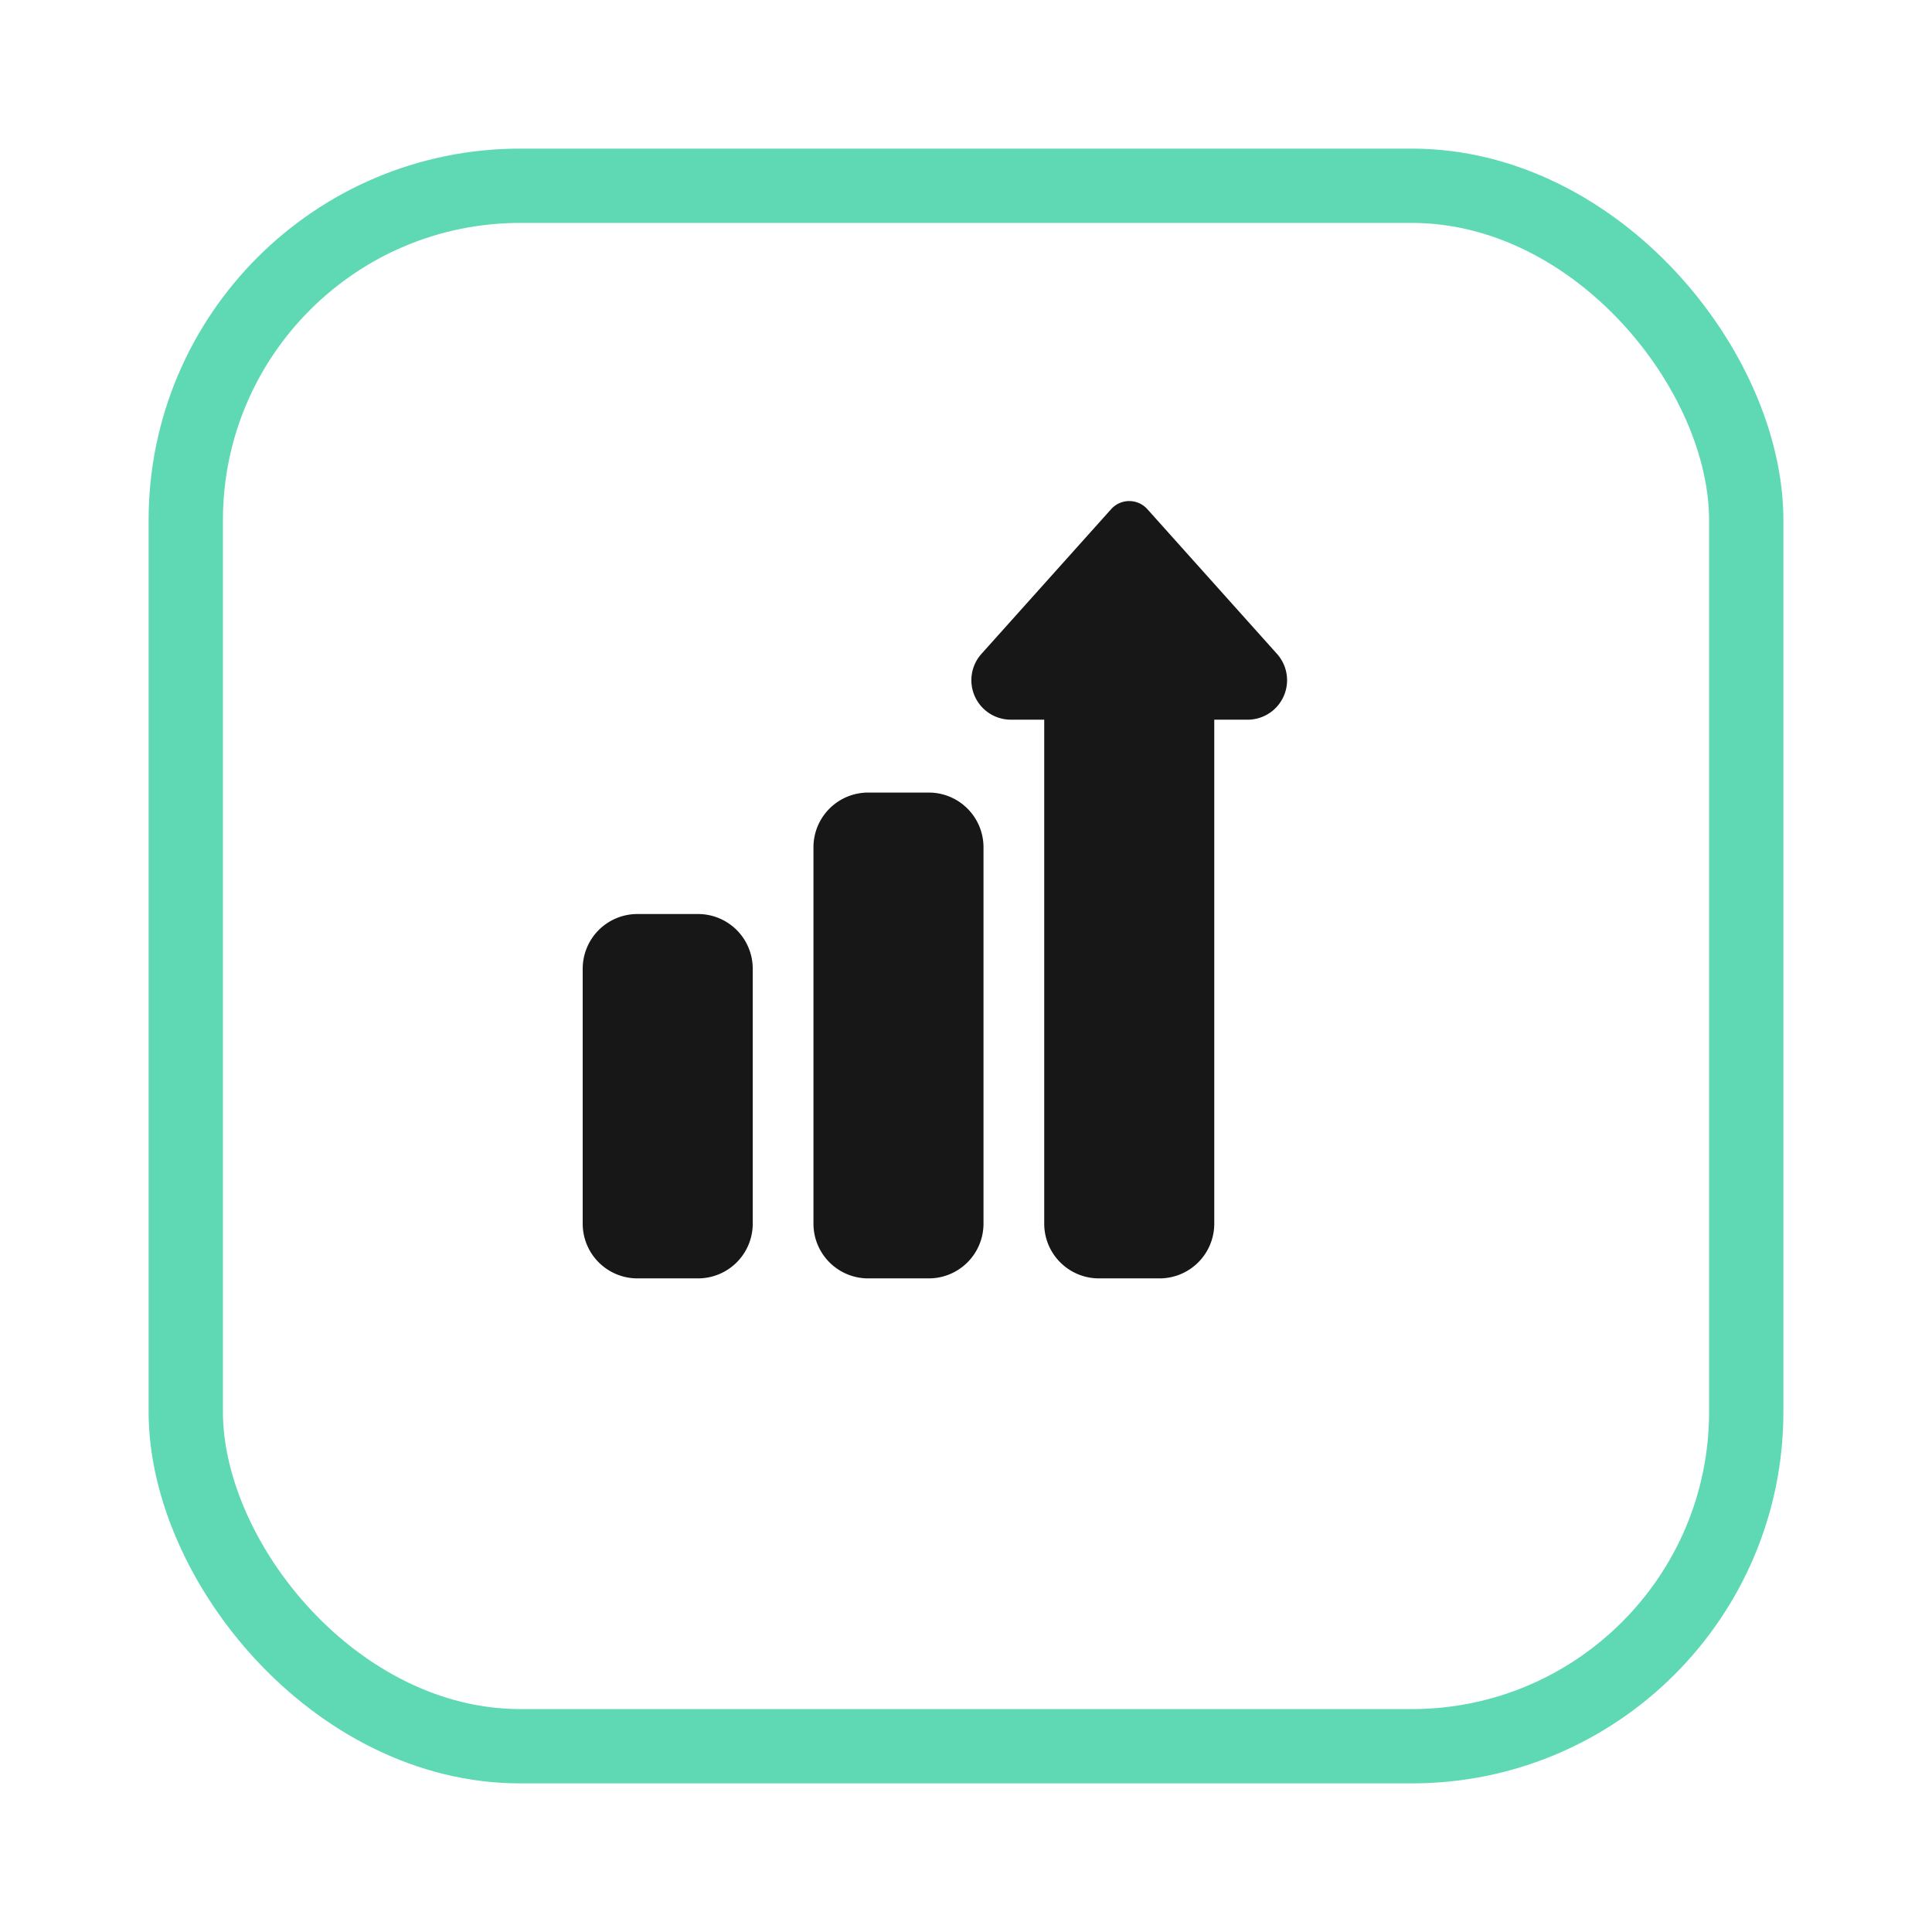
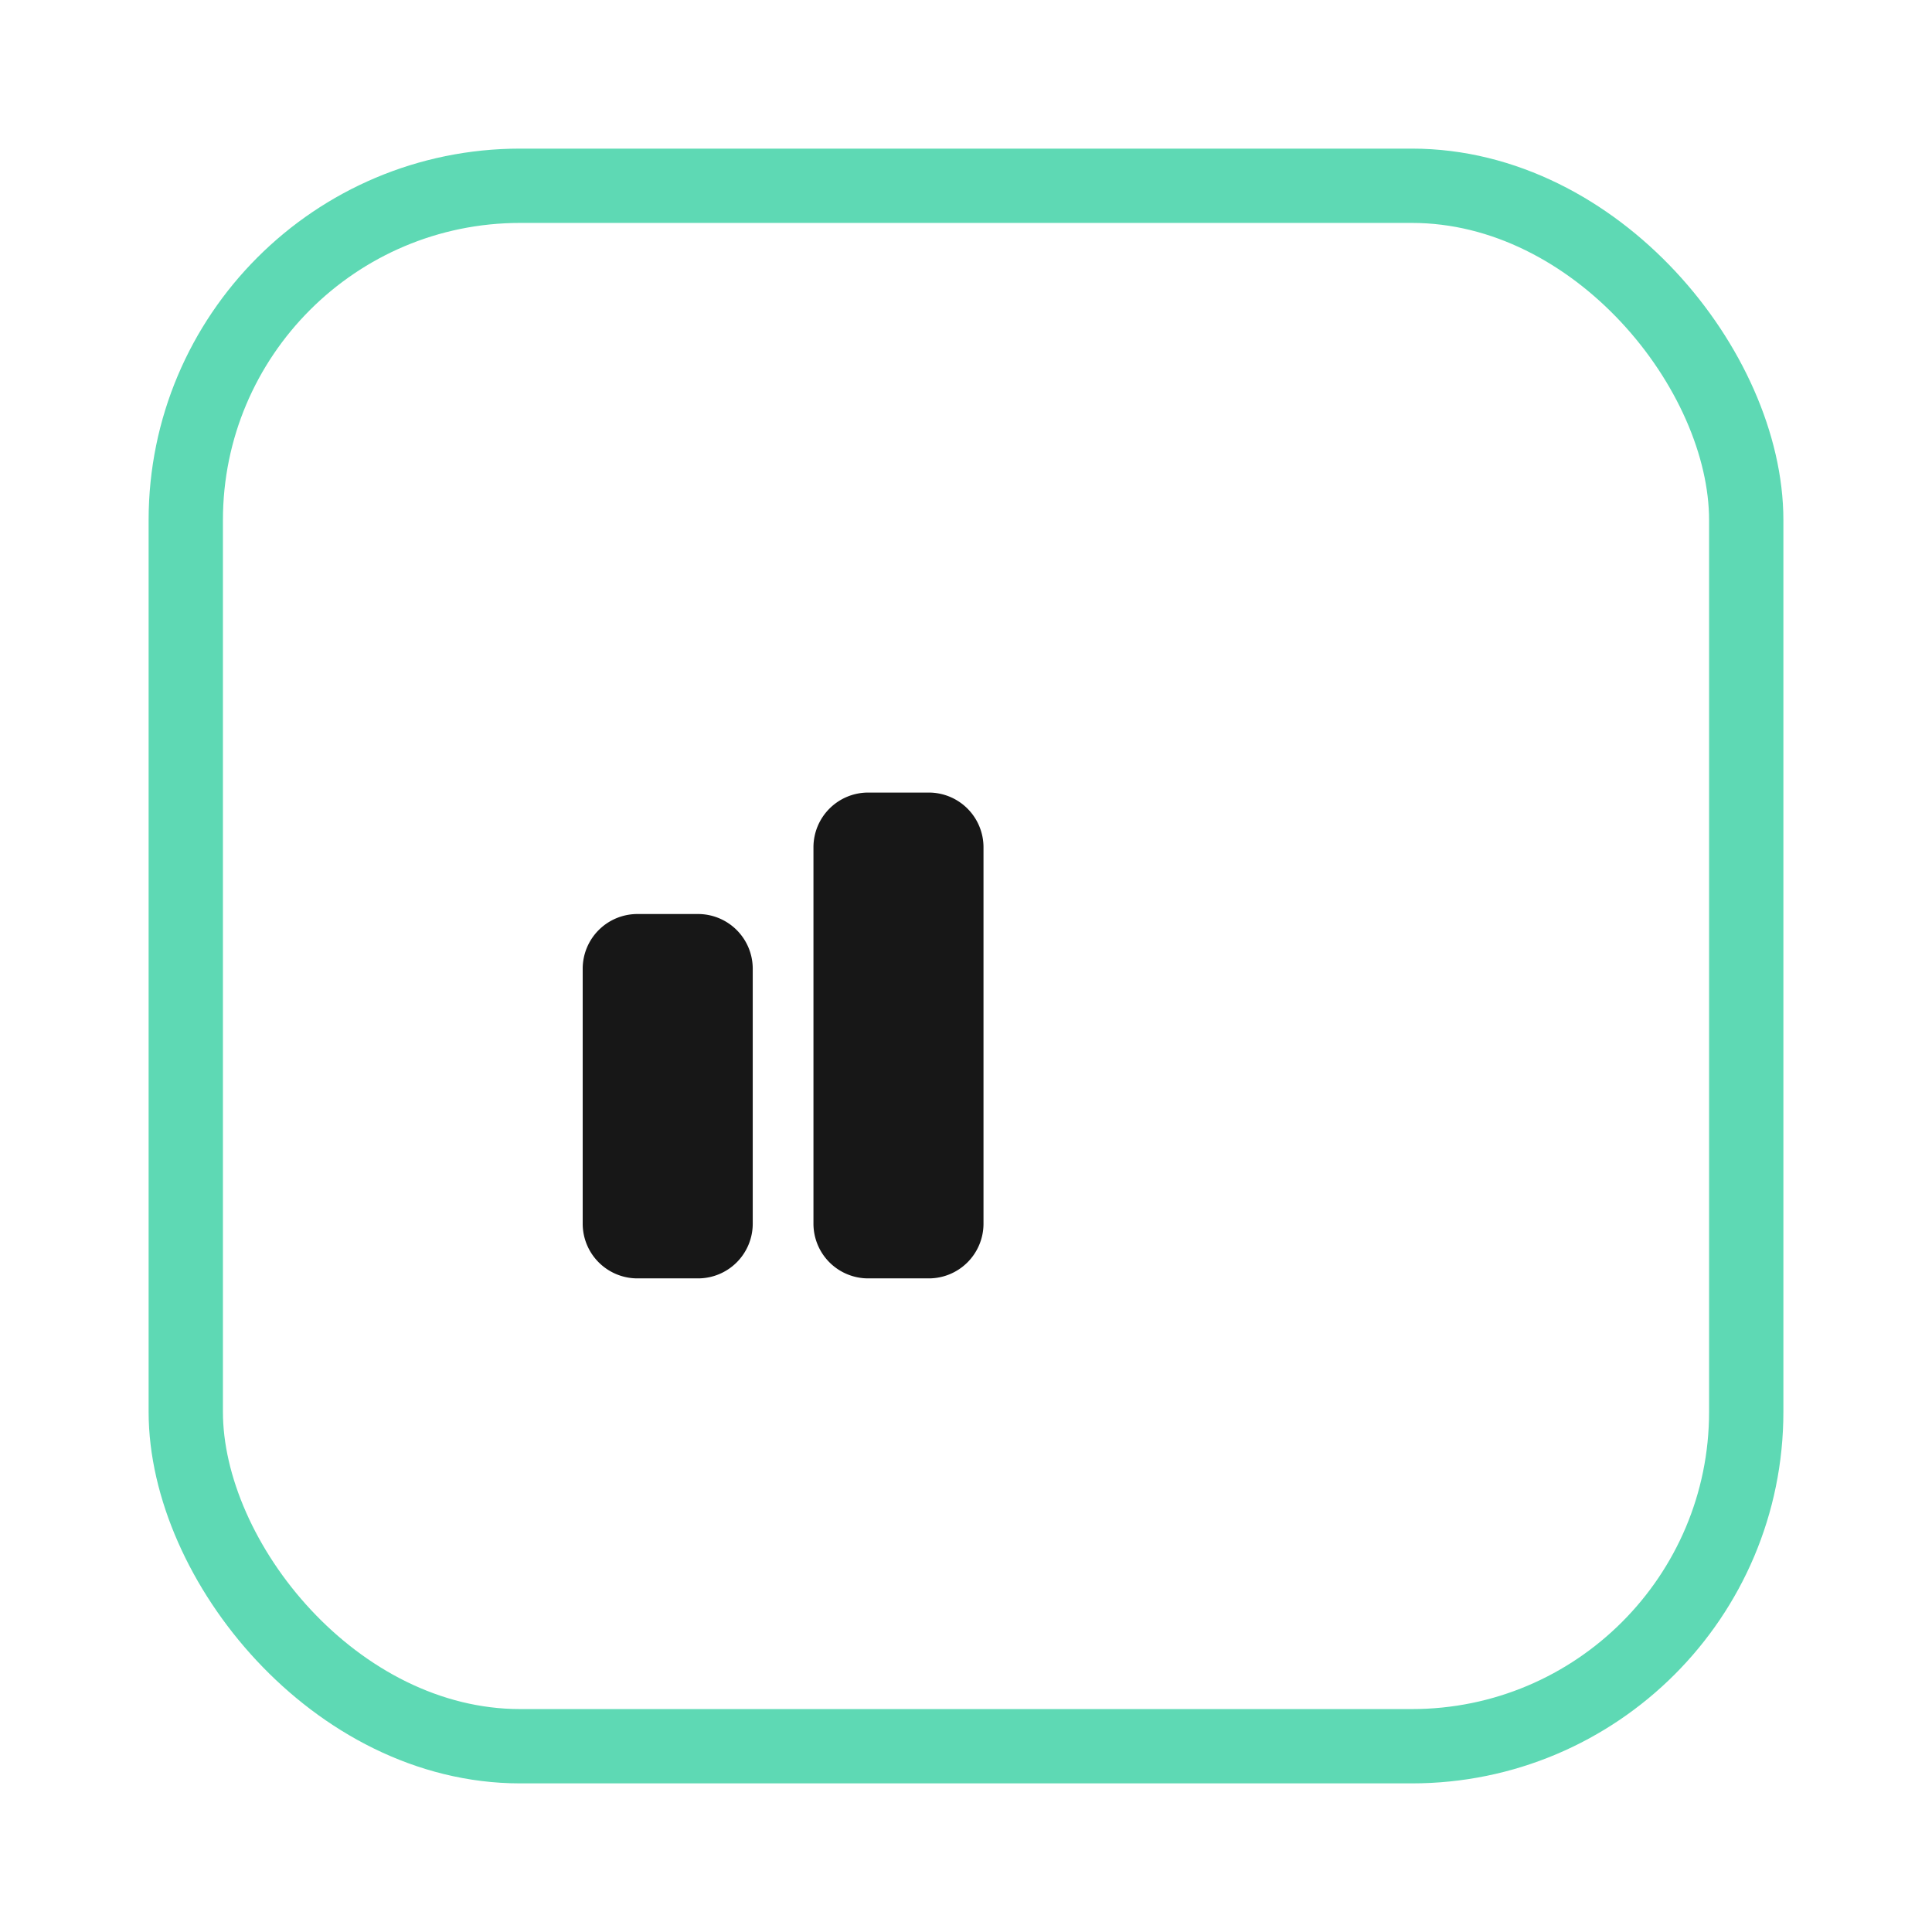
<svg xmlns="http://www.w3.org/2000/svg" width="156" height="156" viewBox="0 0 156 156">
  <defs>
    <filter id="Rectangle_15260" x="0" y="0" width="156" height="156" filterUnits="userSpaceOnUse">
      <feOffset dx="3" dy="3" input="SourceAlpha" />
      <feGaussianBlur stdDeviation="4" result="blur" />
      <feFlood flood-opacity="0.161" />
      <feComposite operator="in" in2="blur" />
      <feComposite in="SourceGraphic" />
    </filter>
  </defs>
  <g id="Group_3951" data-name="Group 3951" transform="translate(-1099 -1479)">
    <g id="Group_3882" data-name="Group 3882" transform="translate(-17)">
      <g transform="matrix(1, 0, 0, 1, 1116, 1479)" filter="url(#Rectangle_15260)">
        <g id="Rectangle_15260-2" data-name="Rectangle 15260" transform="translate(9 9)" fill="#fff" stroke="#5ed9b4" stroke-width="6">
          <rect width="132" height="132" rx="30" stroke="none" />
          <rect x="3" y="3" width="126" height="126" rx="27" fill="none" />
        </g>
      </g>
      <g id="graph" transform="translate(1163.05 1519.459)">
        <g id="Group" transform="translate(0 0)">
          <path id="Vector" d="M9.317,39.228h-4.9A4.418,4.418,0,0,1,0,34.815V4.413A4.418,4.418,0,0,1,4.413,0h4.9A4.418,4.418,0,0,1,13.73,4.413v30.4A4.418,4.418,0,0,1,9.317,39.228Z" transform="translate(18.633 23.537)" fill="#171717" />
-           <path id="Vector-2" data-name="Vector" d="M9.317,29.421h-4.9A4.418,4.418,0,0,1,0,25.008V4.413A4.418,4.418,0,0,1,4.413,0h4.9A4.418,4.418,0,0,1,13.73,4.413V25.008A4.418,4.418,0,0,1,9.317,29.421Z" transform="translate(0 33.344)" fill="#171717" />
-           <path id="Vector-3" data-name="Vector" d="M15.2,62.765H10.3a4.418,4.418,0,0,1-4.413-4.413v-40.7H3.193a3.187,3.187,0,0,1-2.42-5.262L.8,12.359,11.291.652a1.962,1.962,0,0,1,2.922,0L24.7,12.359l.028.032a3.187,3.187,0,0,1-2.42,5.262H19.617v40.7A4.418,4.418,0,0,1,15.2,62.765Z" transform="translate(31.379 0)" fill="#171717" />
+           <path id="Vector-2" data-name="Vector" d="M9.317,29.421h-4.9A4.418,4.418,0,0,1,0,25.008V4.413A4.418,4.418,0,0,1,4.413,0h4.9A4.418,4.418,0,0,1,13.73,4.413V25.008A4.418,4.418,0,0,1,9.317,29.421" transform="translate(0 33.344)" fill="#171717" />
        </g>
      </g>
    </g>
  </g>
</svg>